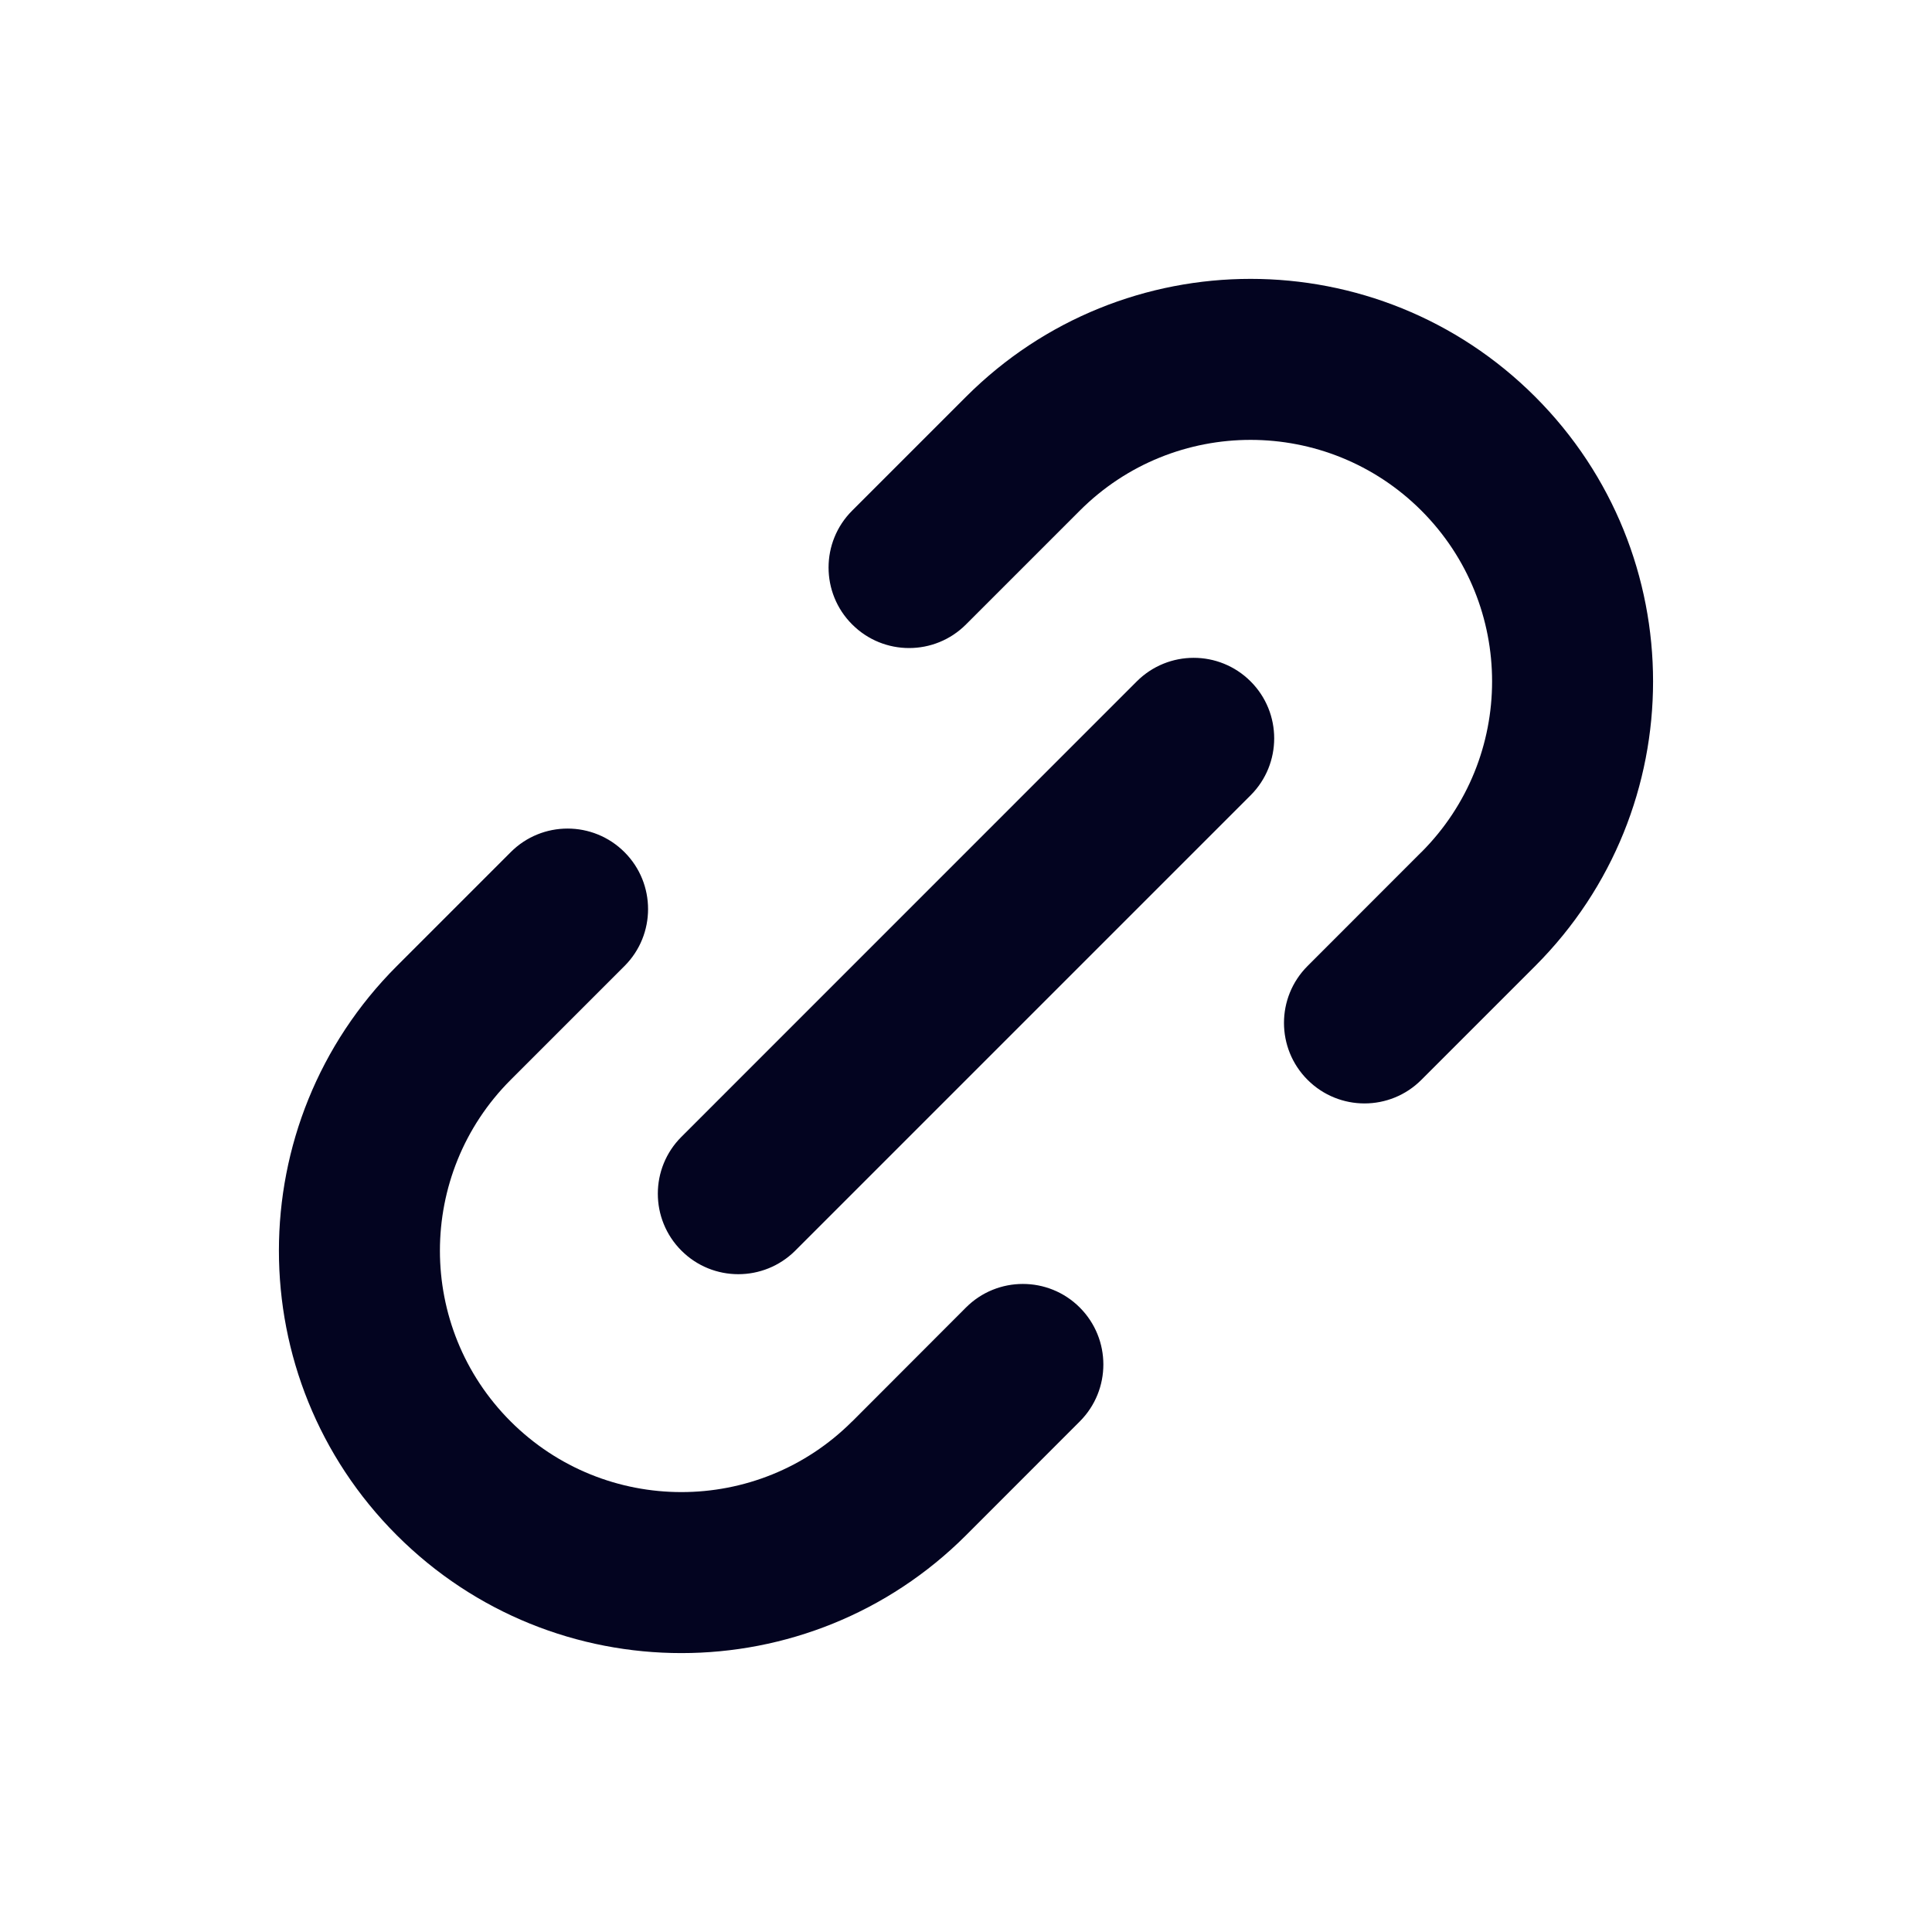
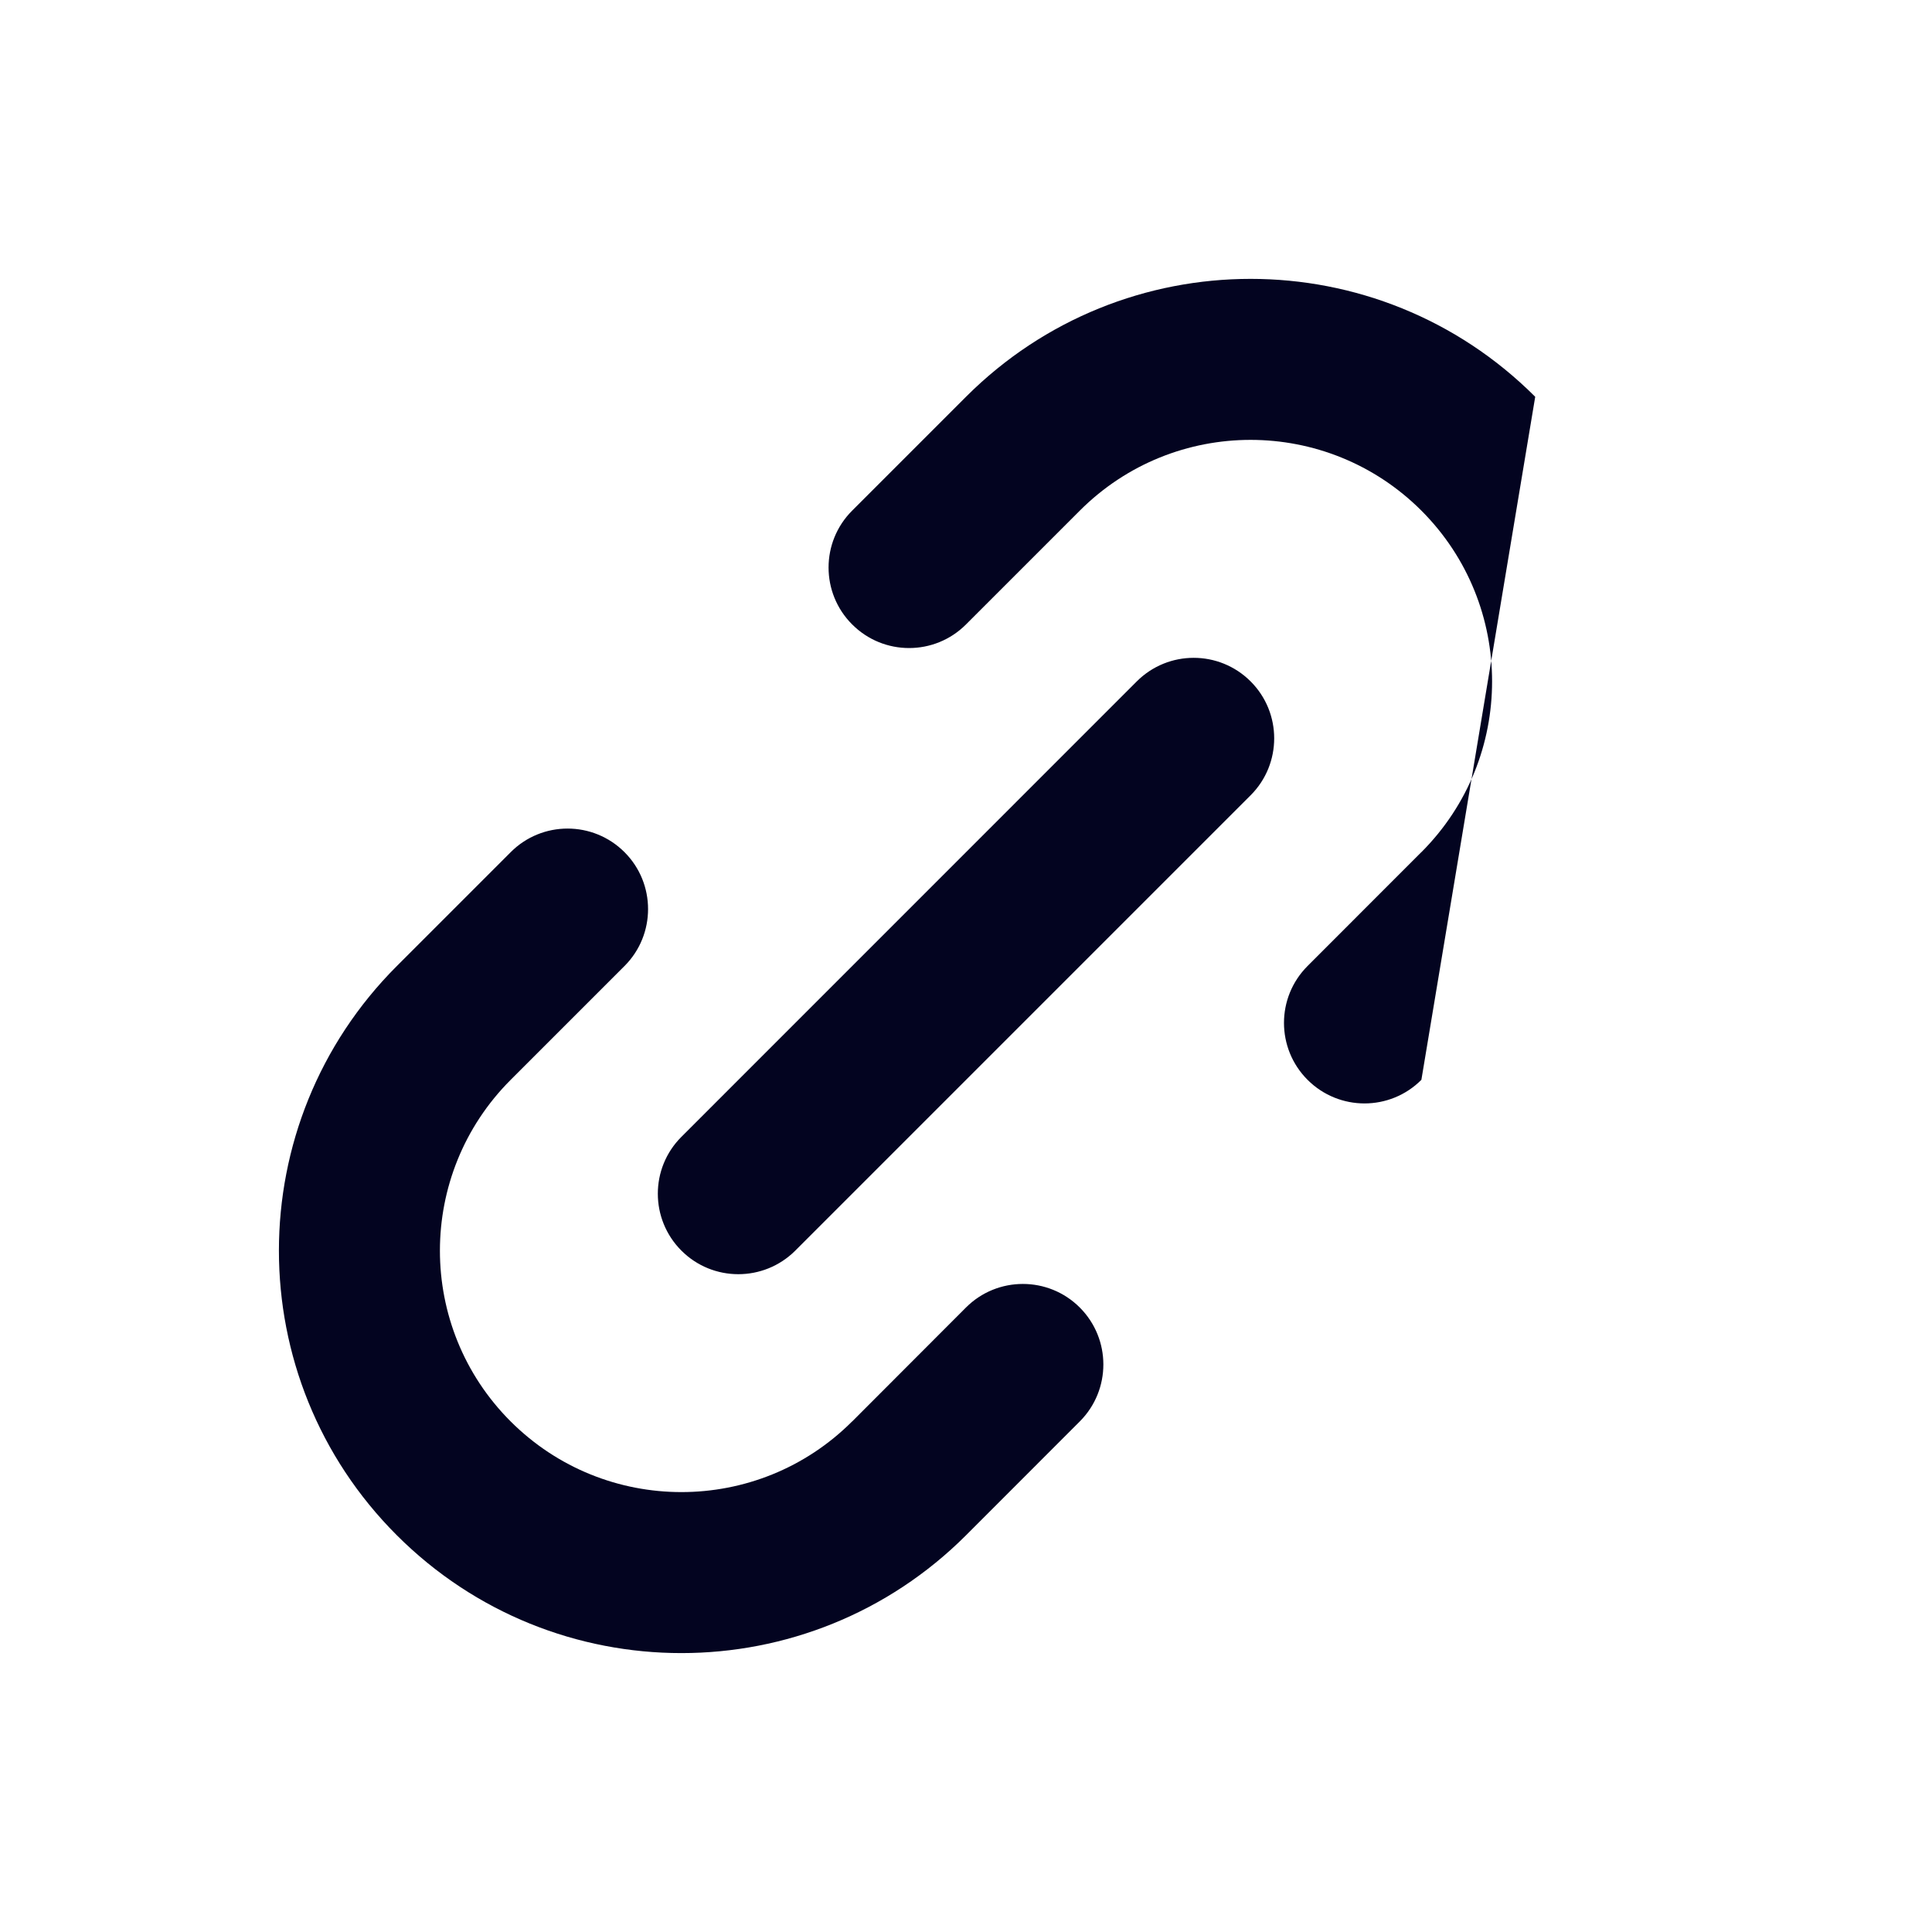
<svg xmlns="http://www.w3.org/2000/svg" width="24" height="24" viewBox="0 0 24 24" fill="none">
-   <path fill-rule="evenodd" clip-rule="evenodd" d="M17.657 6.343C16.485 5.172 14.586 5.171 13.414 6.343L12 7.757C11.61 8.148 10.976 8.148 10.586 7.757C10.195 7.367 10.195 6.733 10.586 6.343L12 4.929C13.953 2.976 17.118 2.976 19.071 4.929C21.023 6.882 21.023 10.047 19.071 12L17.657 13.414C17.267 13.805 16.634 13.805 16.243 13.414C15.853 13.024 15.852 12.391 16.243 12L17.656 10.586L17.657 10.586C18.828 9.414 18.828 7.515 17.657 6.343ZM15.536 8.465C15.926 8.855 15.926 9.489 15.536 9.879L9.879 15.536C9.488 15.926 8.855 15.926 8.465 15.536C8.074 15.145 8.074 14.512 8.465 14.122L14.121 8.465C14.512 8.074 15.145 8.074 15.536 8.465ZM7.758 10.586C8.148 10.976 8.148 11.61 7.758 12L6.344 13.414C5.172 14.586 5.172 16.486 6.343 17.657C7.515 18.828 9.415 18.828 10.586 17.657C10.586 17.657 10.587 17.657 10.587 17.657L11.999 16.243C12.389 15.852 13.023 15.852 13.413 16.242C13.804 16.633 13.804 17.266 13.414 17.657L12.001 19.071L12.001 19.071C10.048 21.023 6.882 21.024 4.929 19.071C2.976 17.119 2.977 13.953 4.93 12L6.344 10.586C6.734 10.195 7.367 10.195 7.758 10.586Z" fill="#030420" />
+   <path fill-rule="evenodd" clip-rule="evenodd" d="M17.657 6.343C16.485 5.172 14.586 5.171 13.414 6.343L12 7.757C11.61 8.148 10.976 8.148 10.586 7.757C10.195 7.367 10.195 6.733 10.586 6.343L12 4.929C13.953 2.976 17.118 2.976 19.071 4.929L17.657 13.414C17.267 13.805 16.634 13.805 16.243 13.414C15.853 13.024 15.852 12.391 16.243 12L17.656 10.586L17.657 10.586C18.828 9.414 18.828 7.515 17.657 6.343ZM15.536 8.465C15.926 8.855 15.926 9.489 15.536 9.879L9.879 15.536C9.488 15.926 8.855 15.926 8.465 15.536C8.074 15.145 8.074 14.512 8.465 14.122L14.121 8.465C14.512 8.074 15.145 8.074 15.536 8.465ZM7.758 10.586C8.148 10.976 8.148 11.61 7.758 12L6.344 13.414C5.172 14.586 5.172 16.486 6.343 17.657C7.515 18.828 9.415 18.828 10.586 17.657C10.586 17.657 10.587 17.657 10.587 17.657L11.999 16.243C12.389 15.852 13.023 15.852 13.413 16.242C13.804 16.633 13.804 17.266 13.414 17.657L12.001 19.071L12.001 19.071C10.048 21.023 6.882 21.024 4.929 19.071C2.976 17.119 2.977 13.953 4.93 12L6.344 10.586C6.734 10.195 7.367 10.195 7.758 10.586Z" fill="#030420" />
</svg>